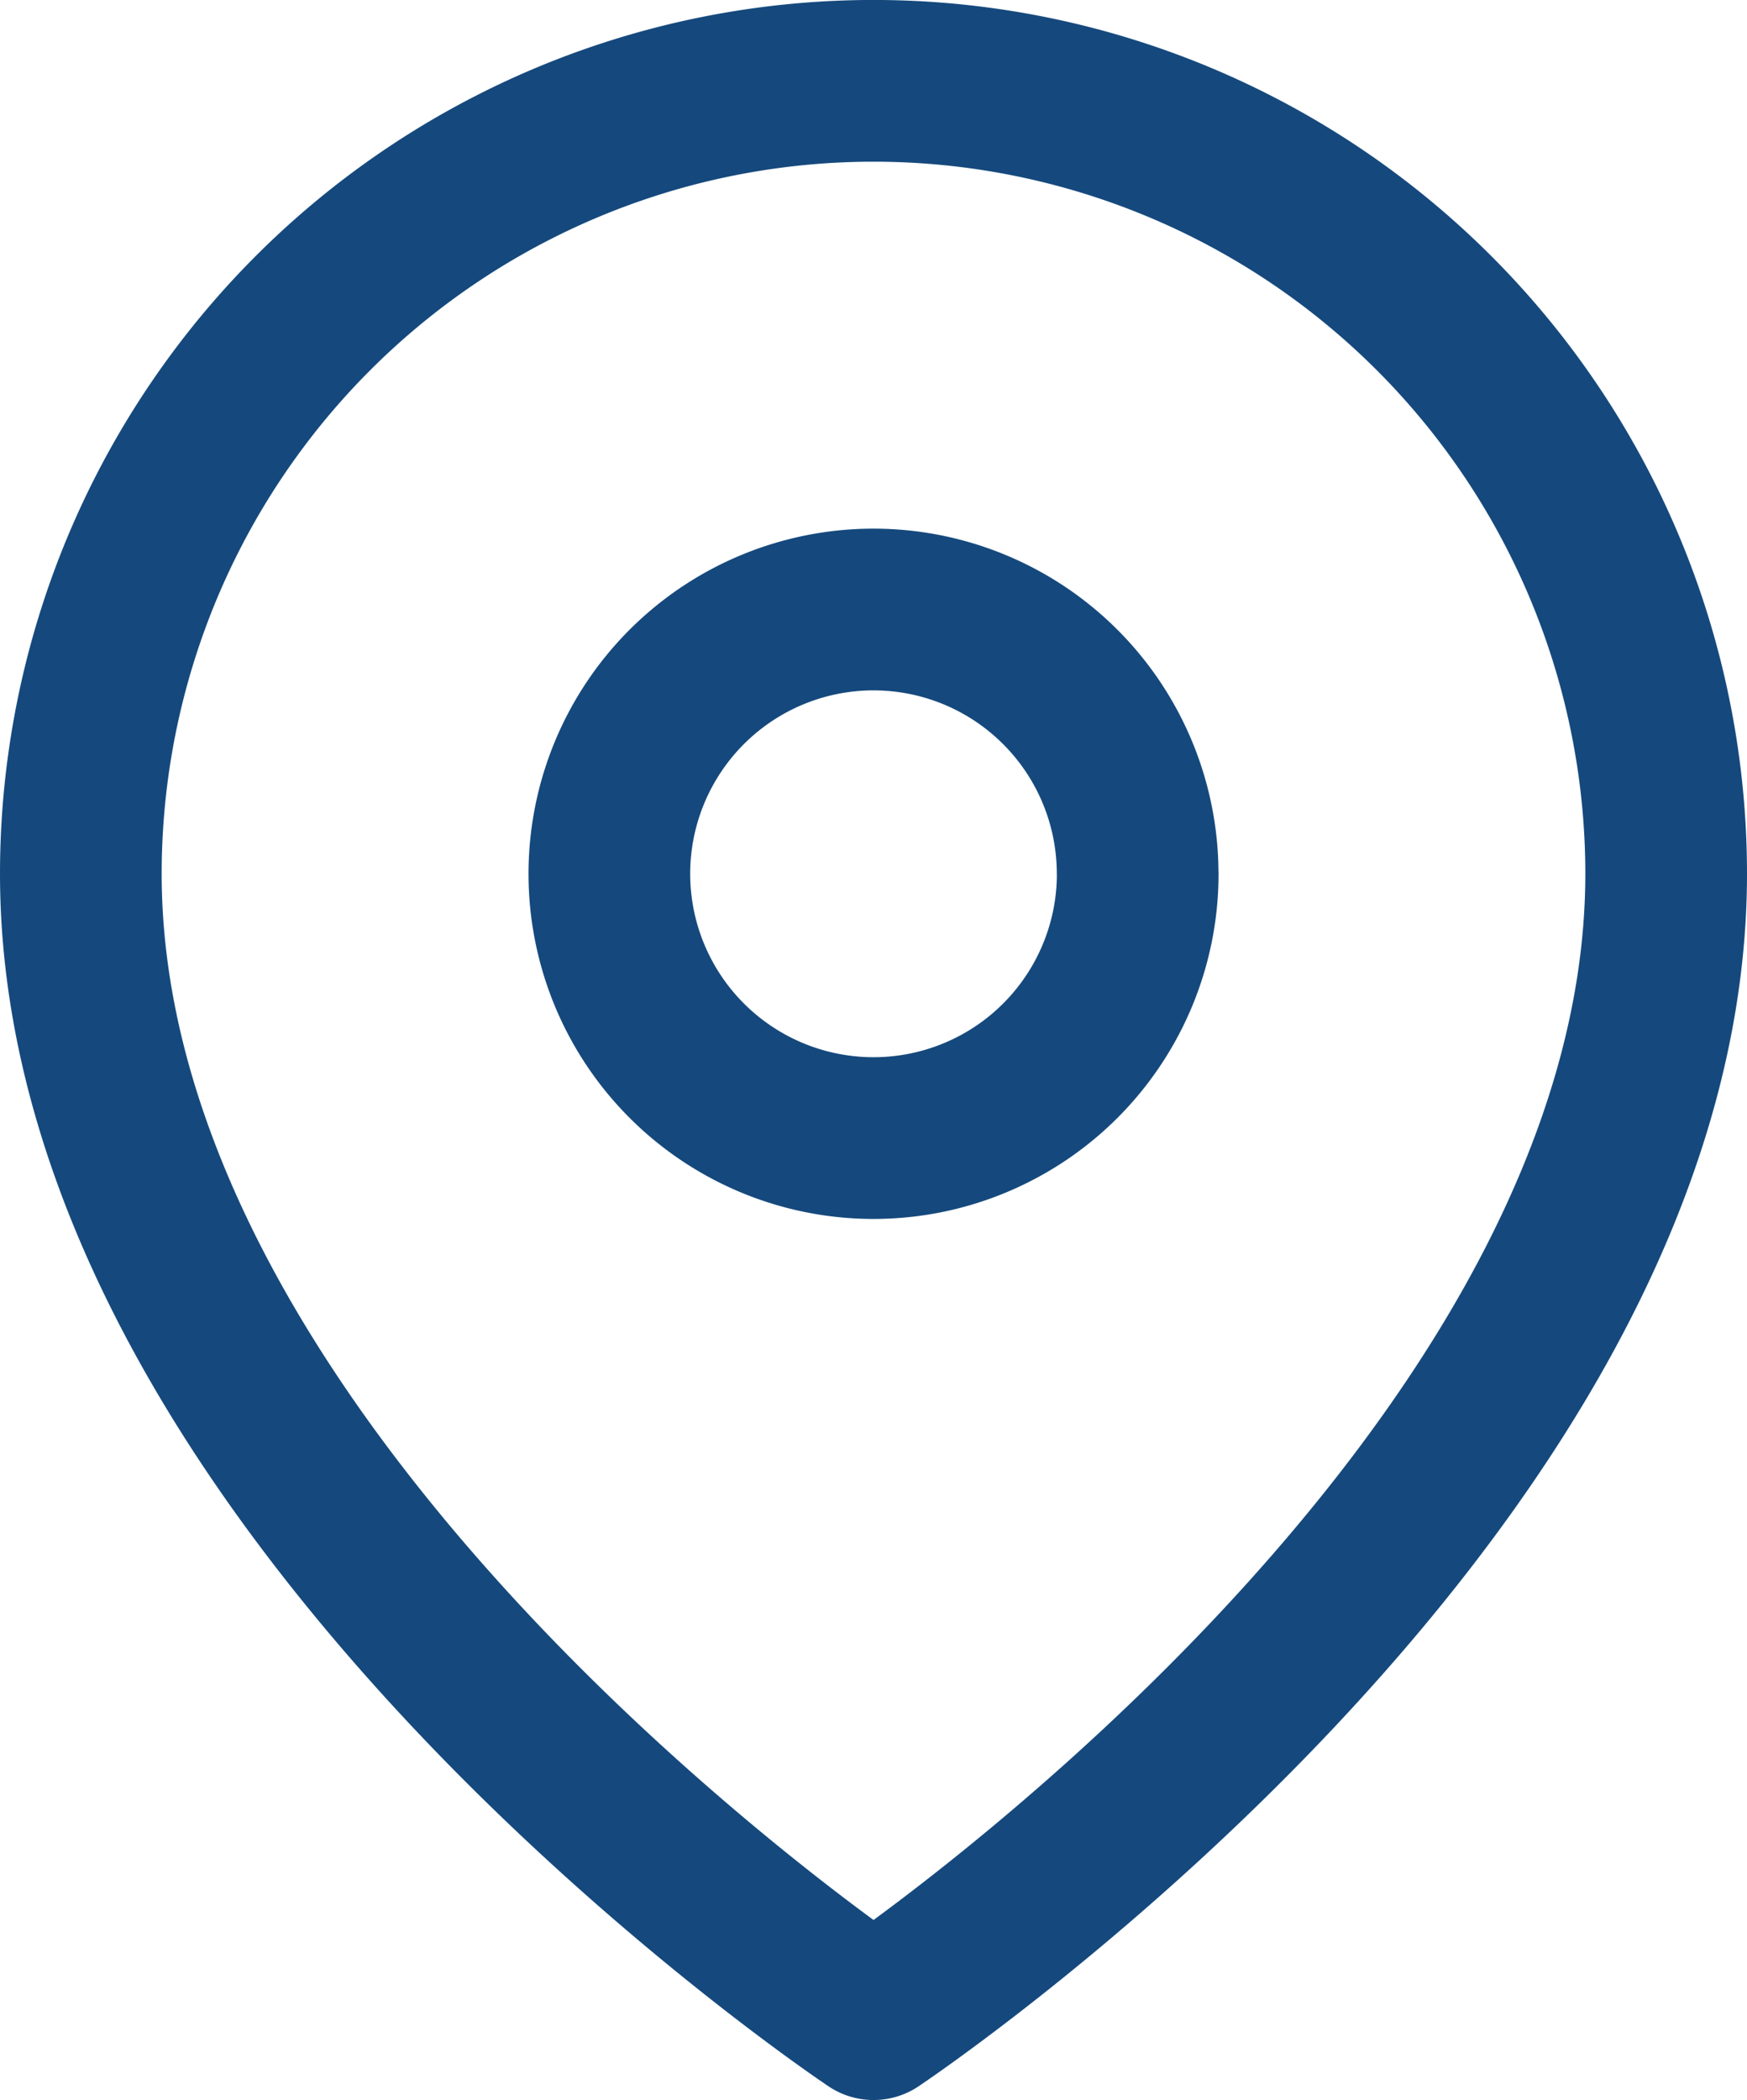
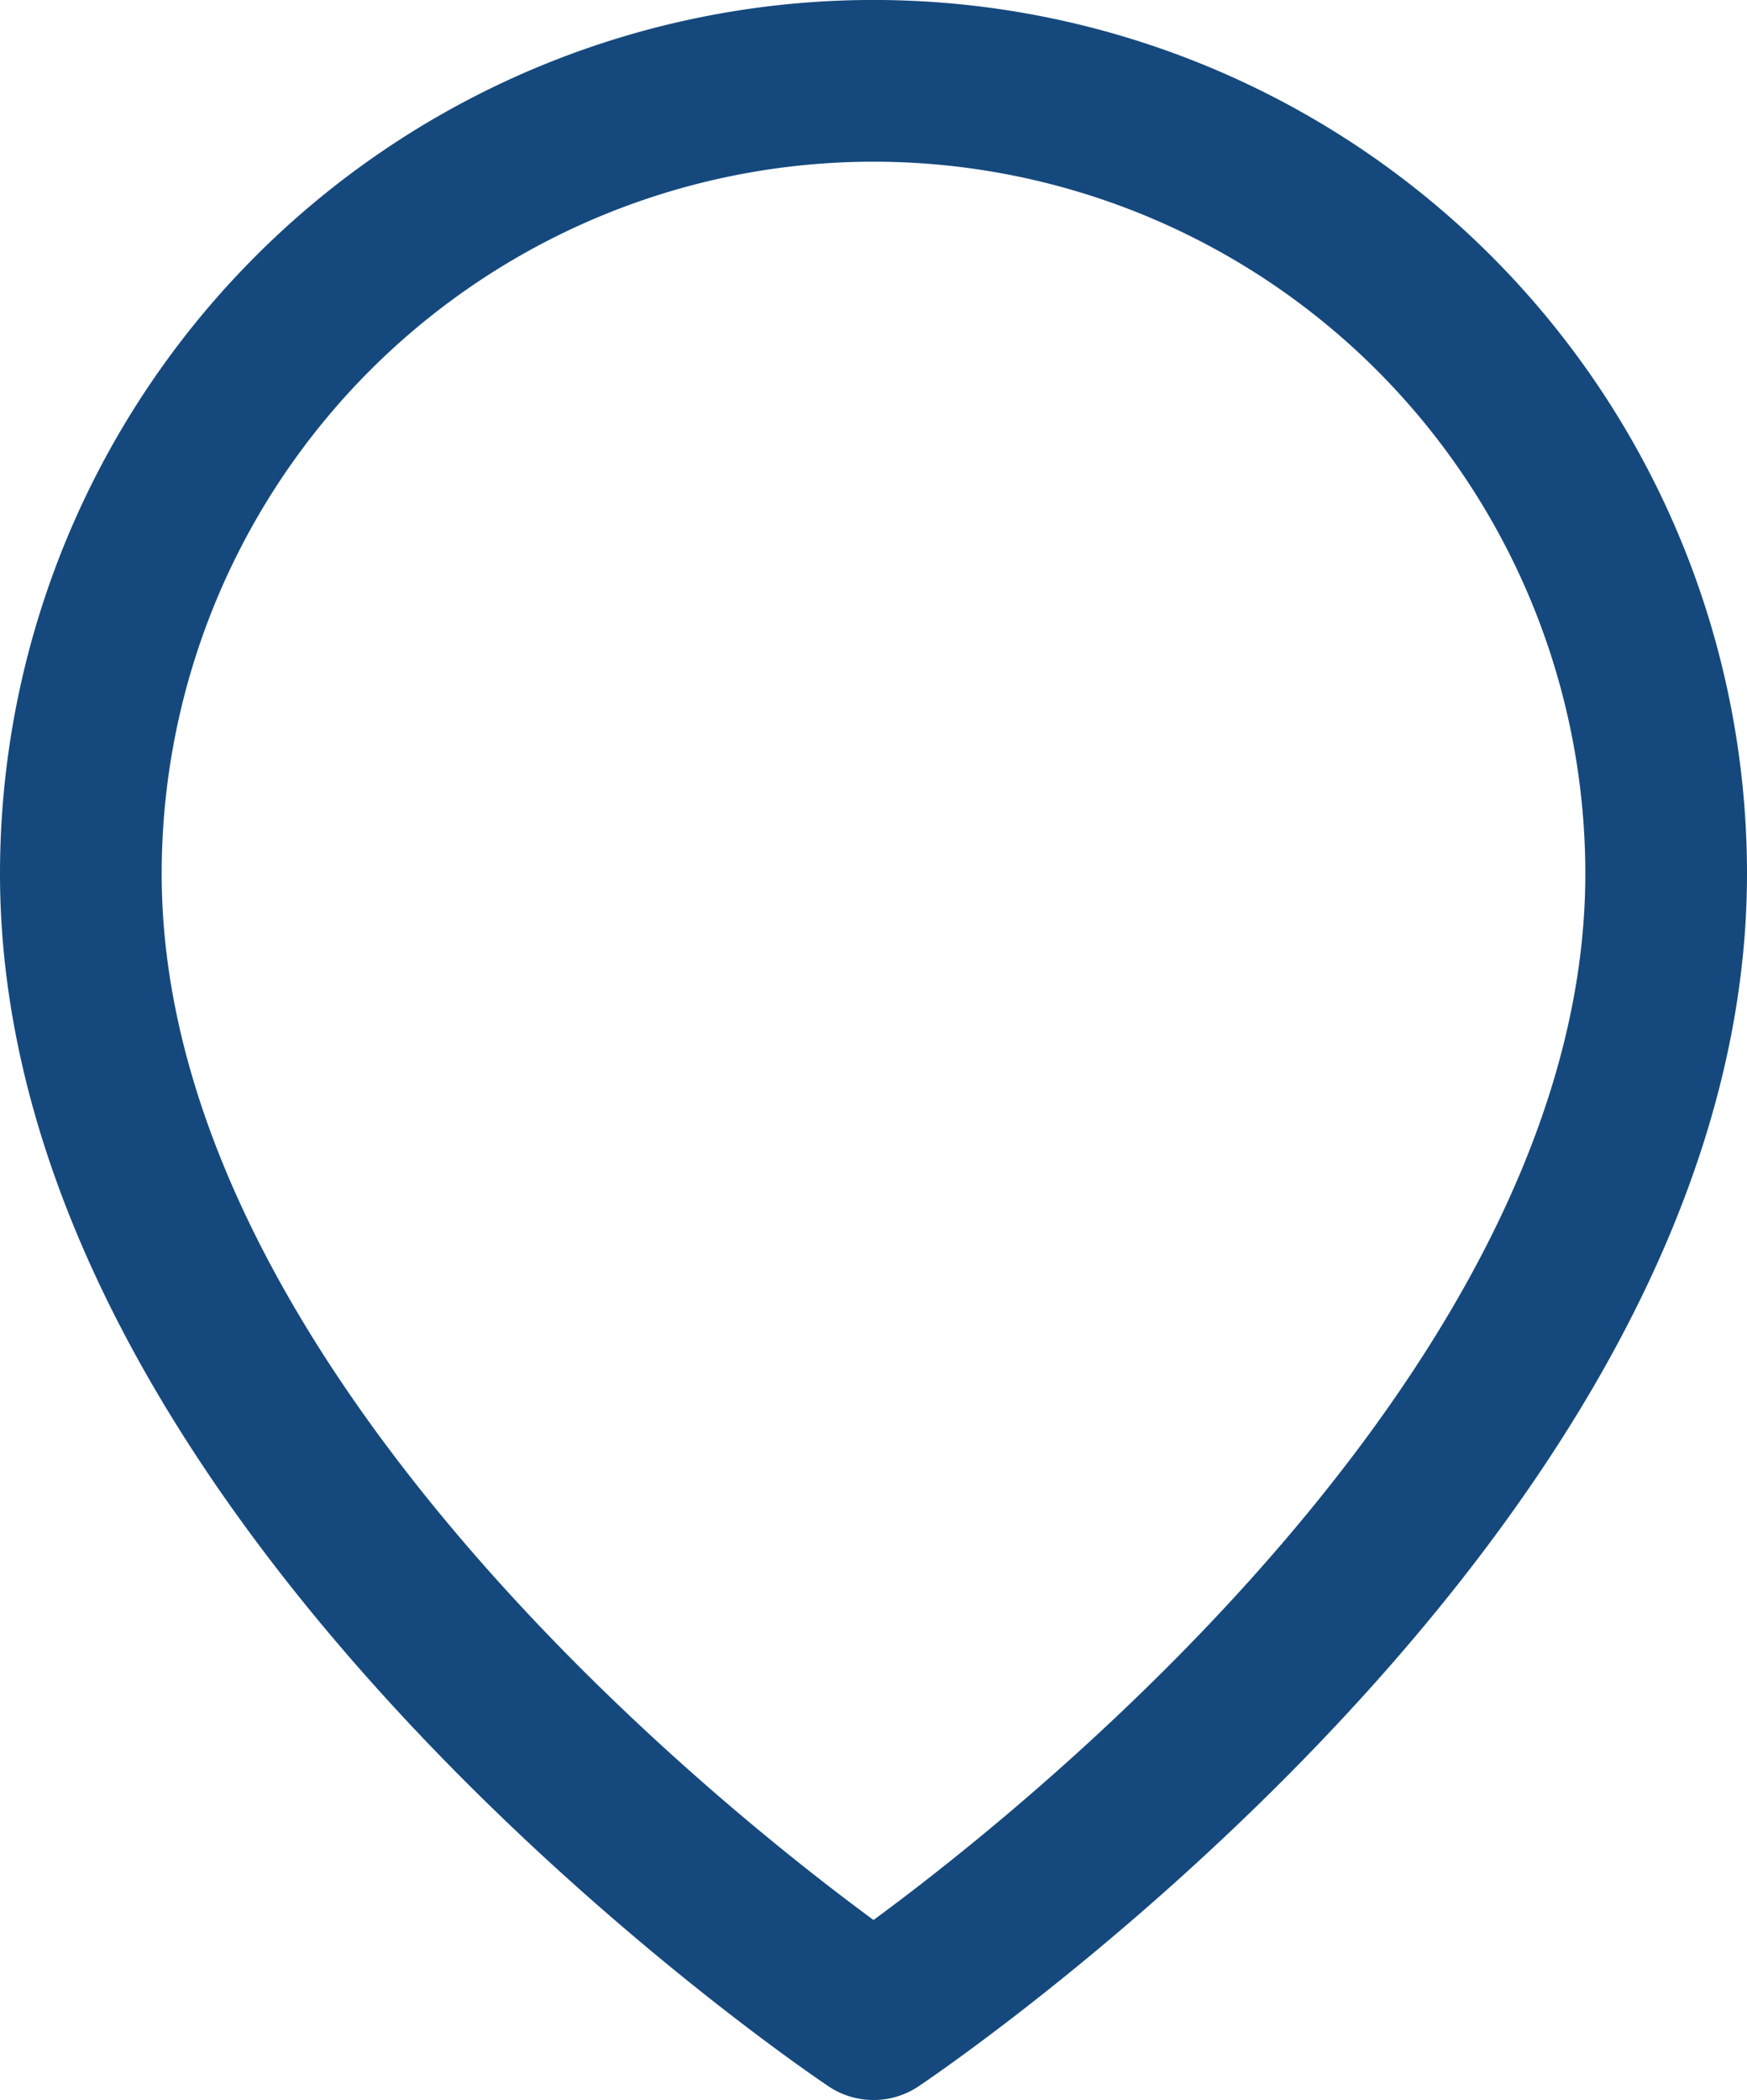
<svg xmlns="http://www.w3.org/2000/svg" width="21.611" height="25.969" viewBox="0 0 21.611 25.969">
  <g id="Icon_feather-map-pin" data-name="Icon feather-map-pin" transform="translate(-3.5 -0.5)">
    <path id="Tracé_2362" data-name="Tracé 2362" d="M24.111,11.305c0,7.626-9.805,14.163-9.805,14.163S4.5,18.932,4.5,11.305a9.805,9.805,0,1,1,19.611,0Z" transform="translate(0 0)" fill="none" stroke="#15497d" stroke-linecap="round" stroke-linejoin="round" stroke-width="2" />
-     <path id="Tracé_2363" data-name="Tracé 2363" d="M20.037,13.768A3.268,3.268,0,1,1,16.768,10.5a3.268,3.268,0,0,1,3.268,3.268Z" transform="translate(-2.463 -2.463)" fill="none" stroke="#15497d" stroke-linecap="round" stroke-linejoin="round" stroke-width="2" />
  </g>
</svg>